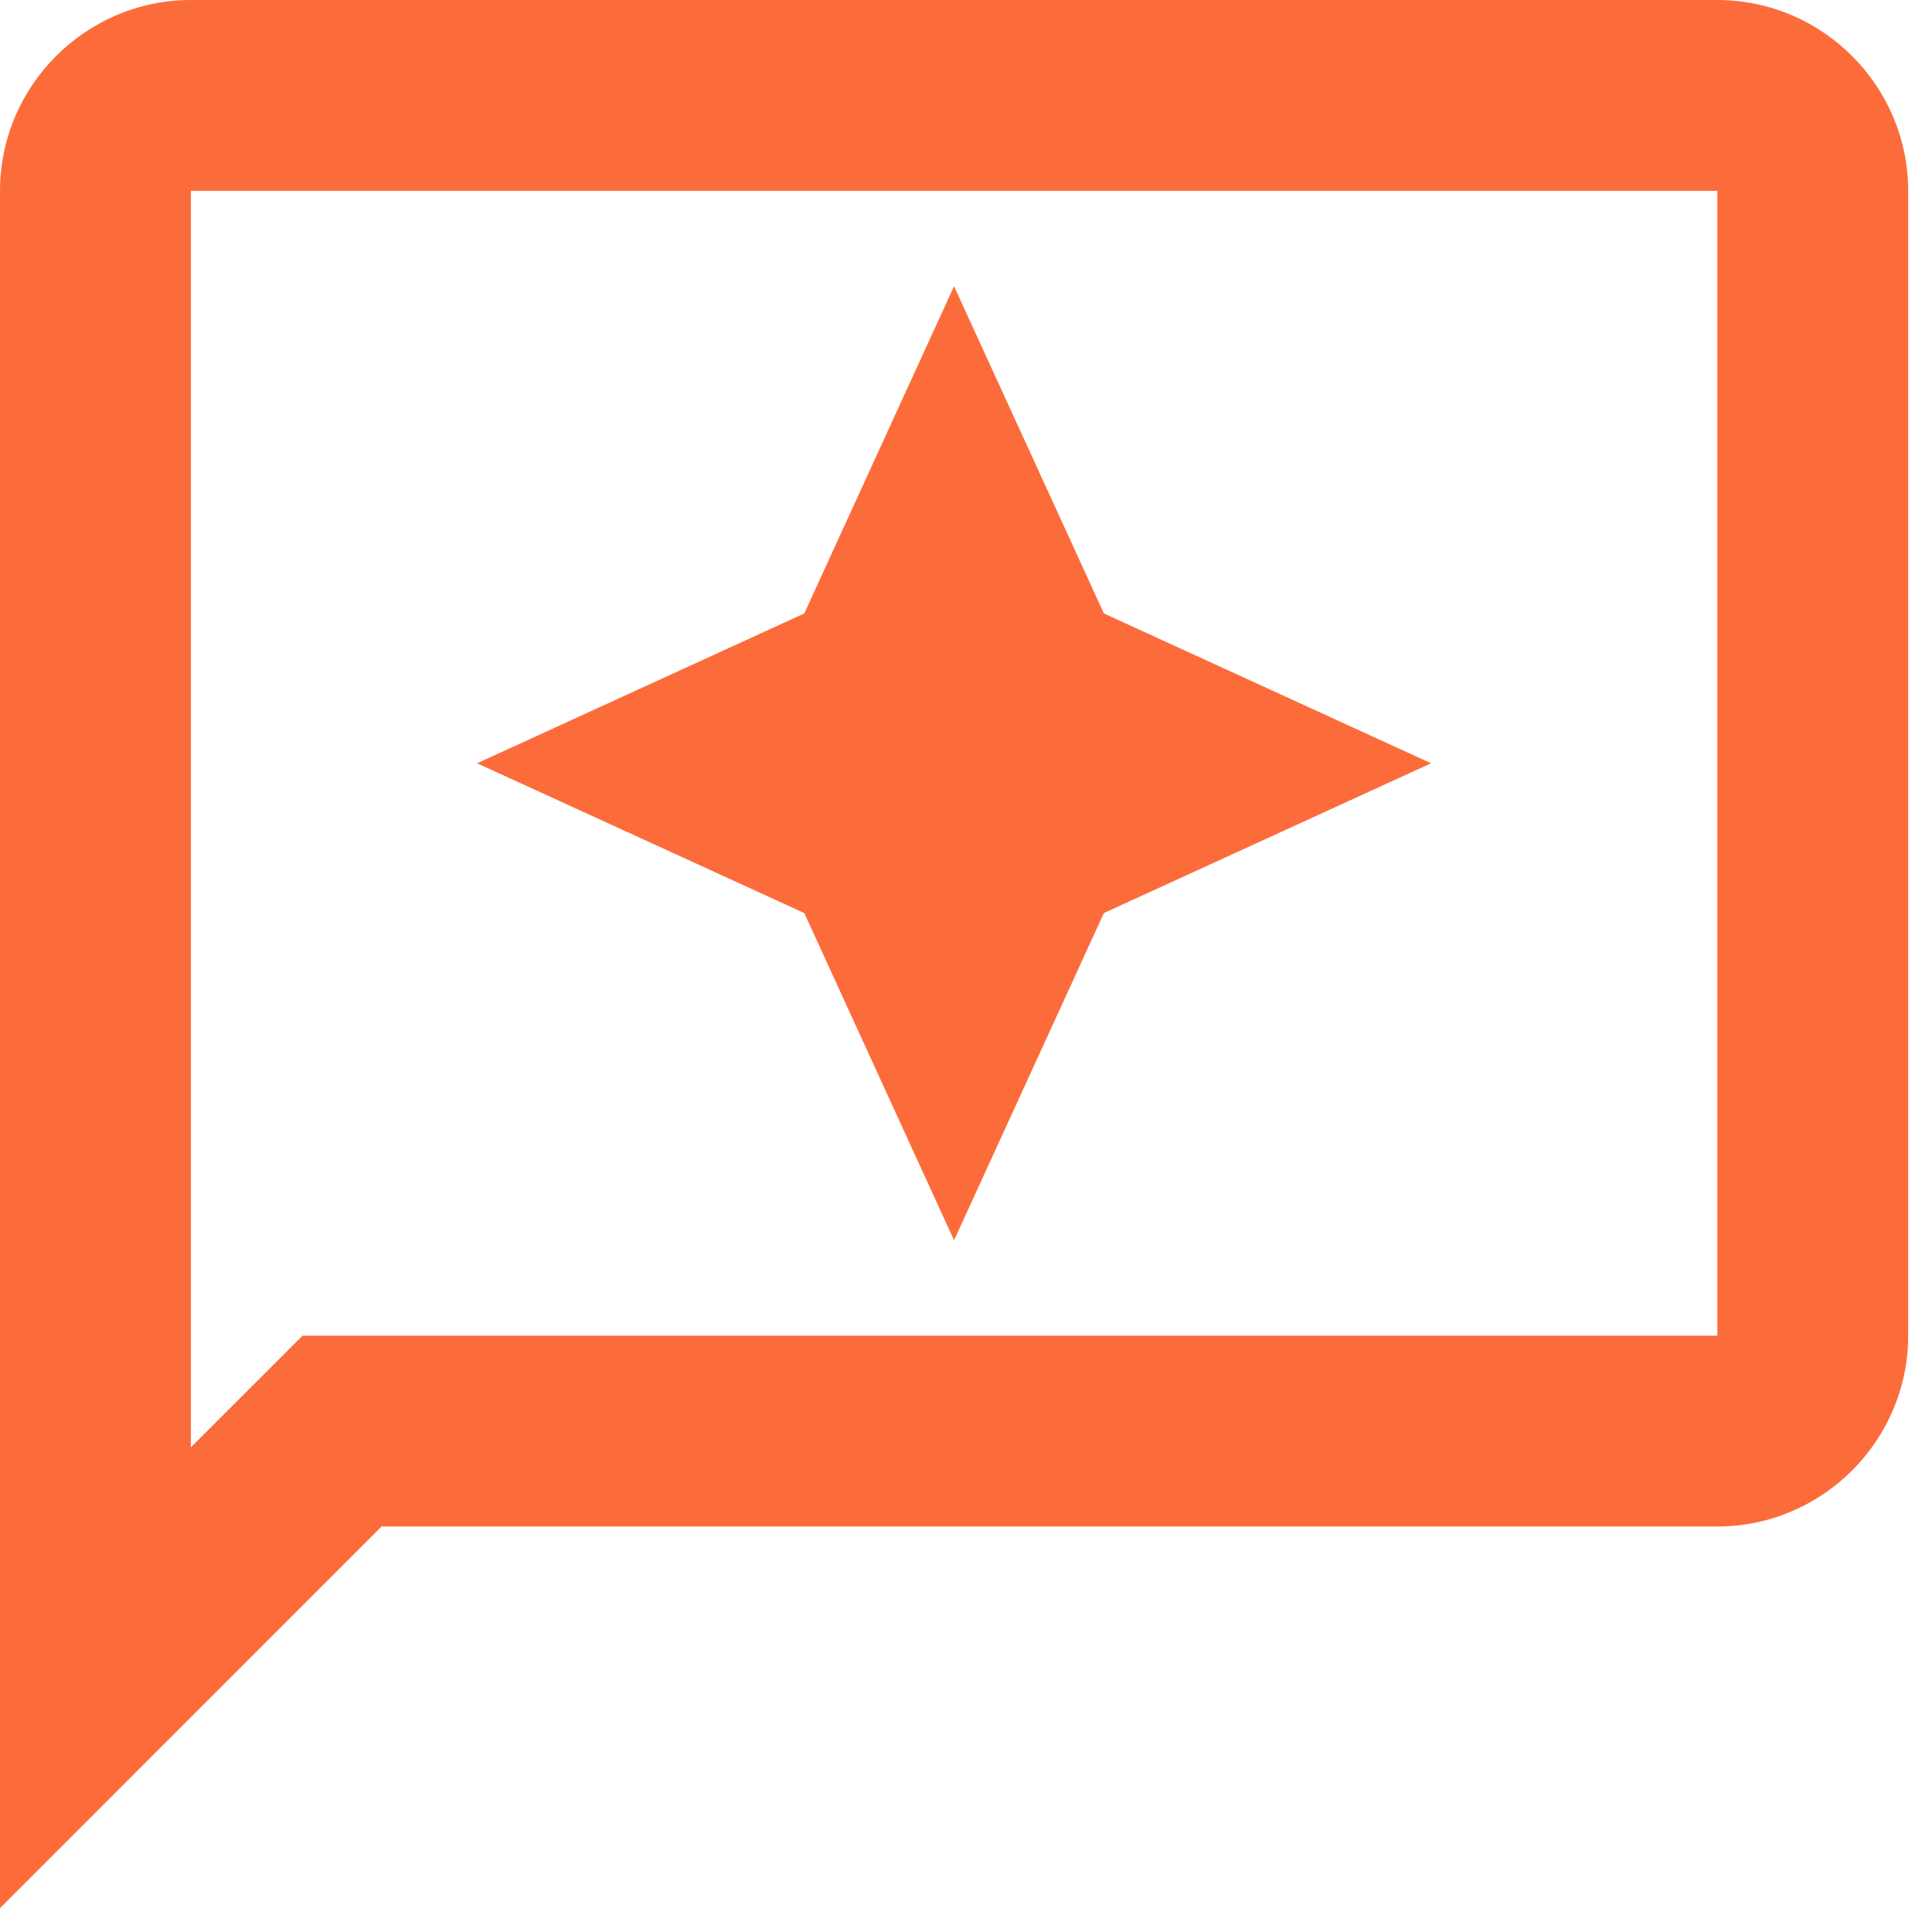
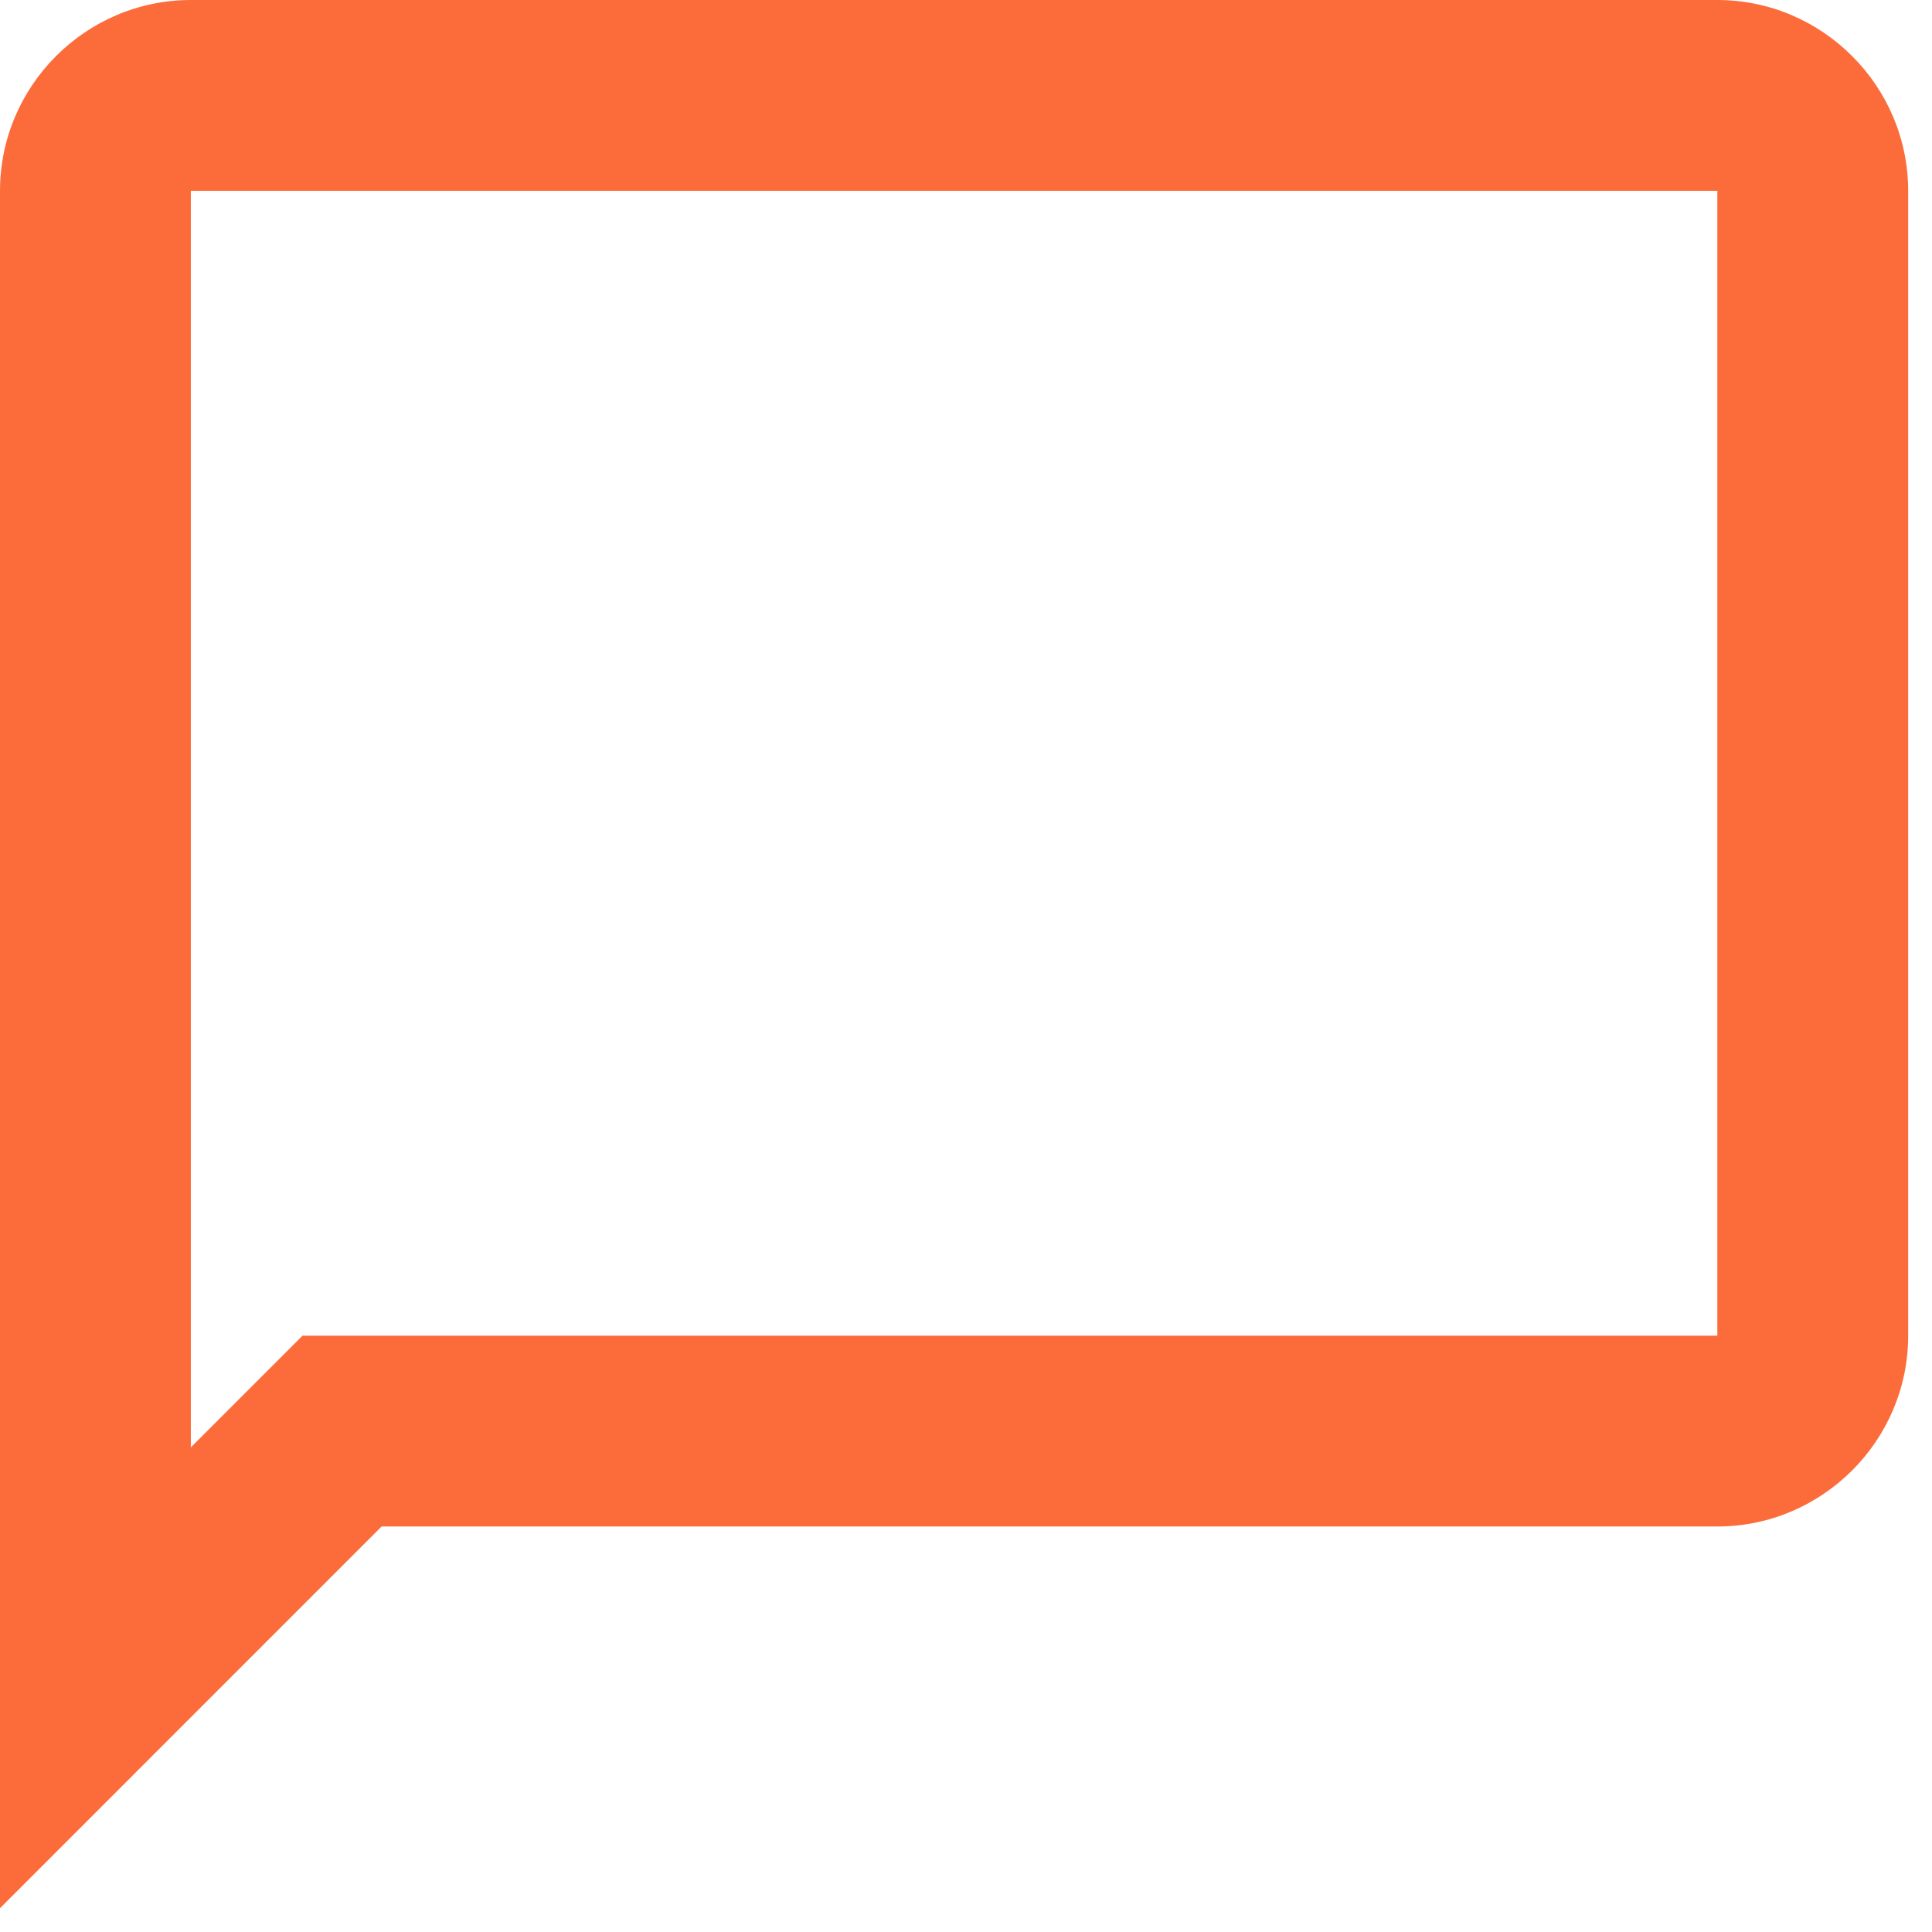
<svg xmlns="http://www.w3.org/2000/svg" fill="none" height="100%" overflow="visible" preserveAspectRatio="none" style="display: block;" viewBox="0 0 27 27" width="100%">
  <g id="Vector">
-     <path d="M24 0H2.667C1.2 0 0 1.2 0 2.667V26.667L5.333 21.333H24C25.467 21.333 26.667 20.133 26.667 18.667V2.667C26.667 1.2 25.467 0 24 0ZM24 18.667H4.227L2.667 20.227V2.667H24V18.667Z" fill="#FC6C3B" />
-     <path d="M13.333 17.333L15.427 12.76L20 10.667L15.427 8.573L13.333 4L11.24 8.573L6.667 10.667L11.24 12.76L13.333 17.333Z" fill="#FC6C3B" />
+     <path d="M24 0H2.667C1.2 0 0 1.2 0 2.667V26.667L5.333 21.333H24C25.467 21.333 26.667 20.133 26.667 18.667V2.667C26.667 1.2 25.467 0 24 0ZM24 18.667H4.227L2.667 20.227V2.667H24Z" fill="#FC6C3B" />
  </g>
</svg>